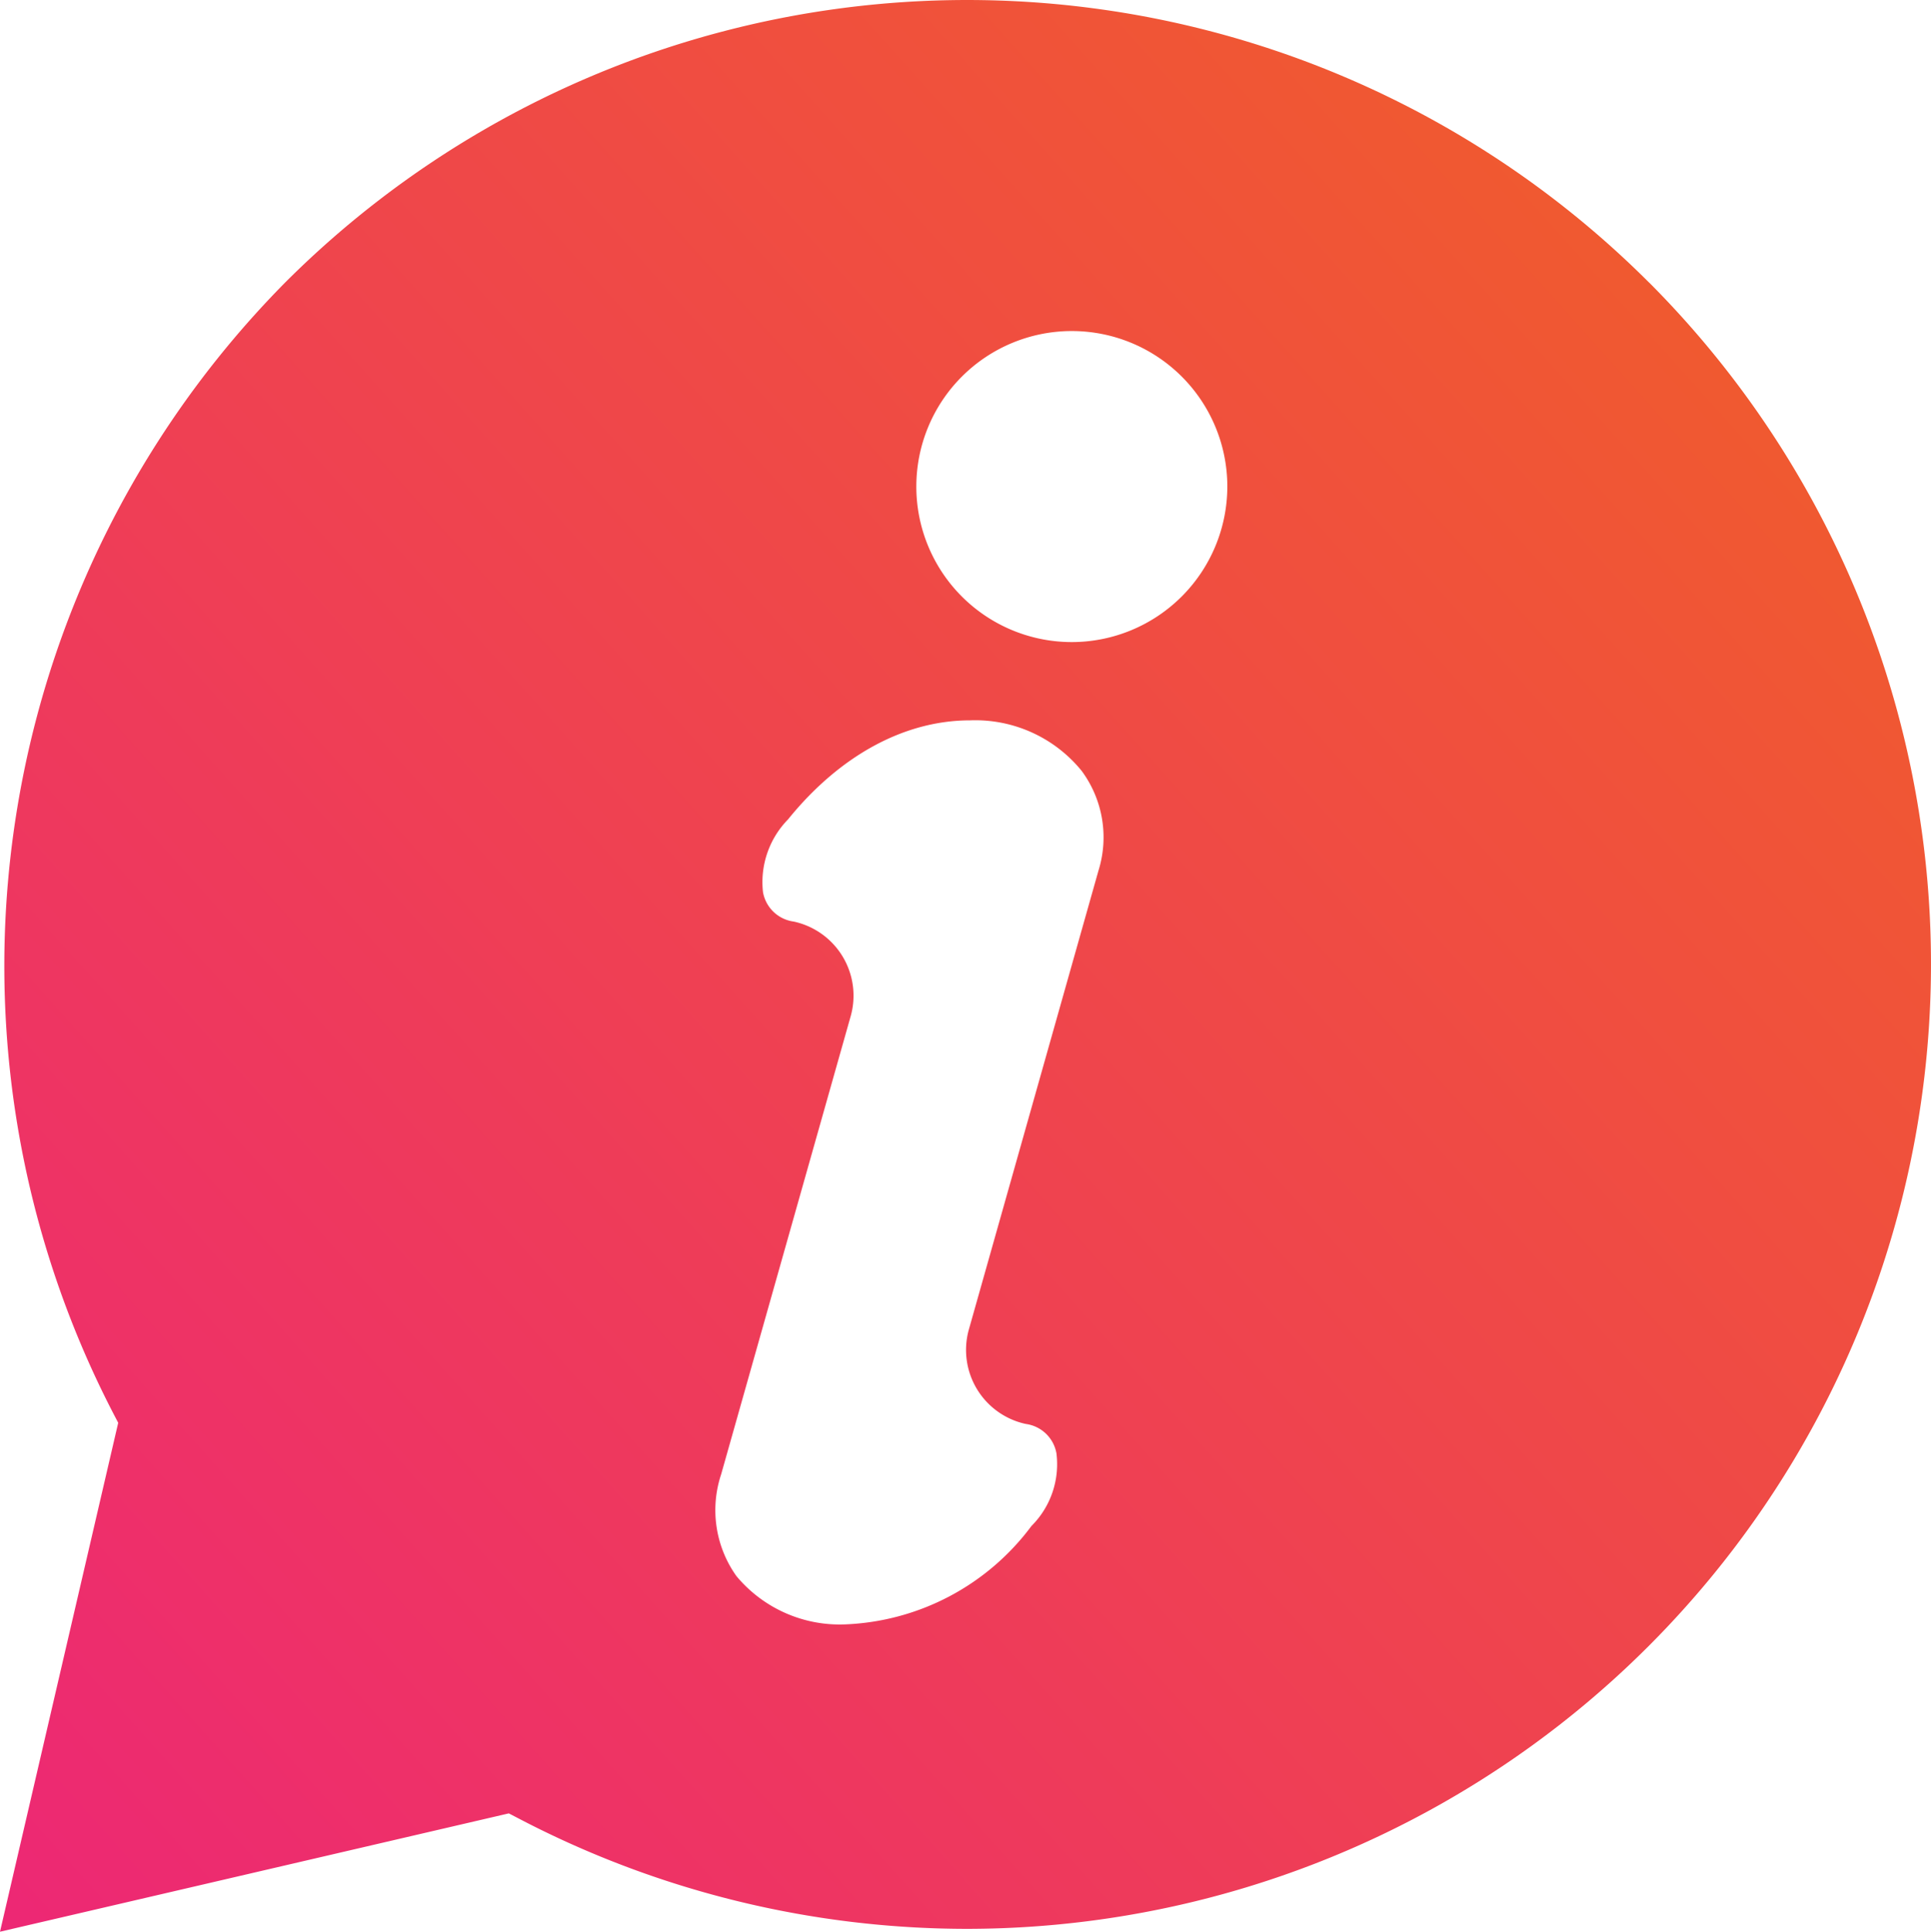
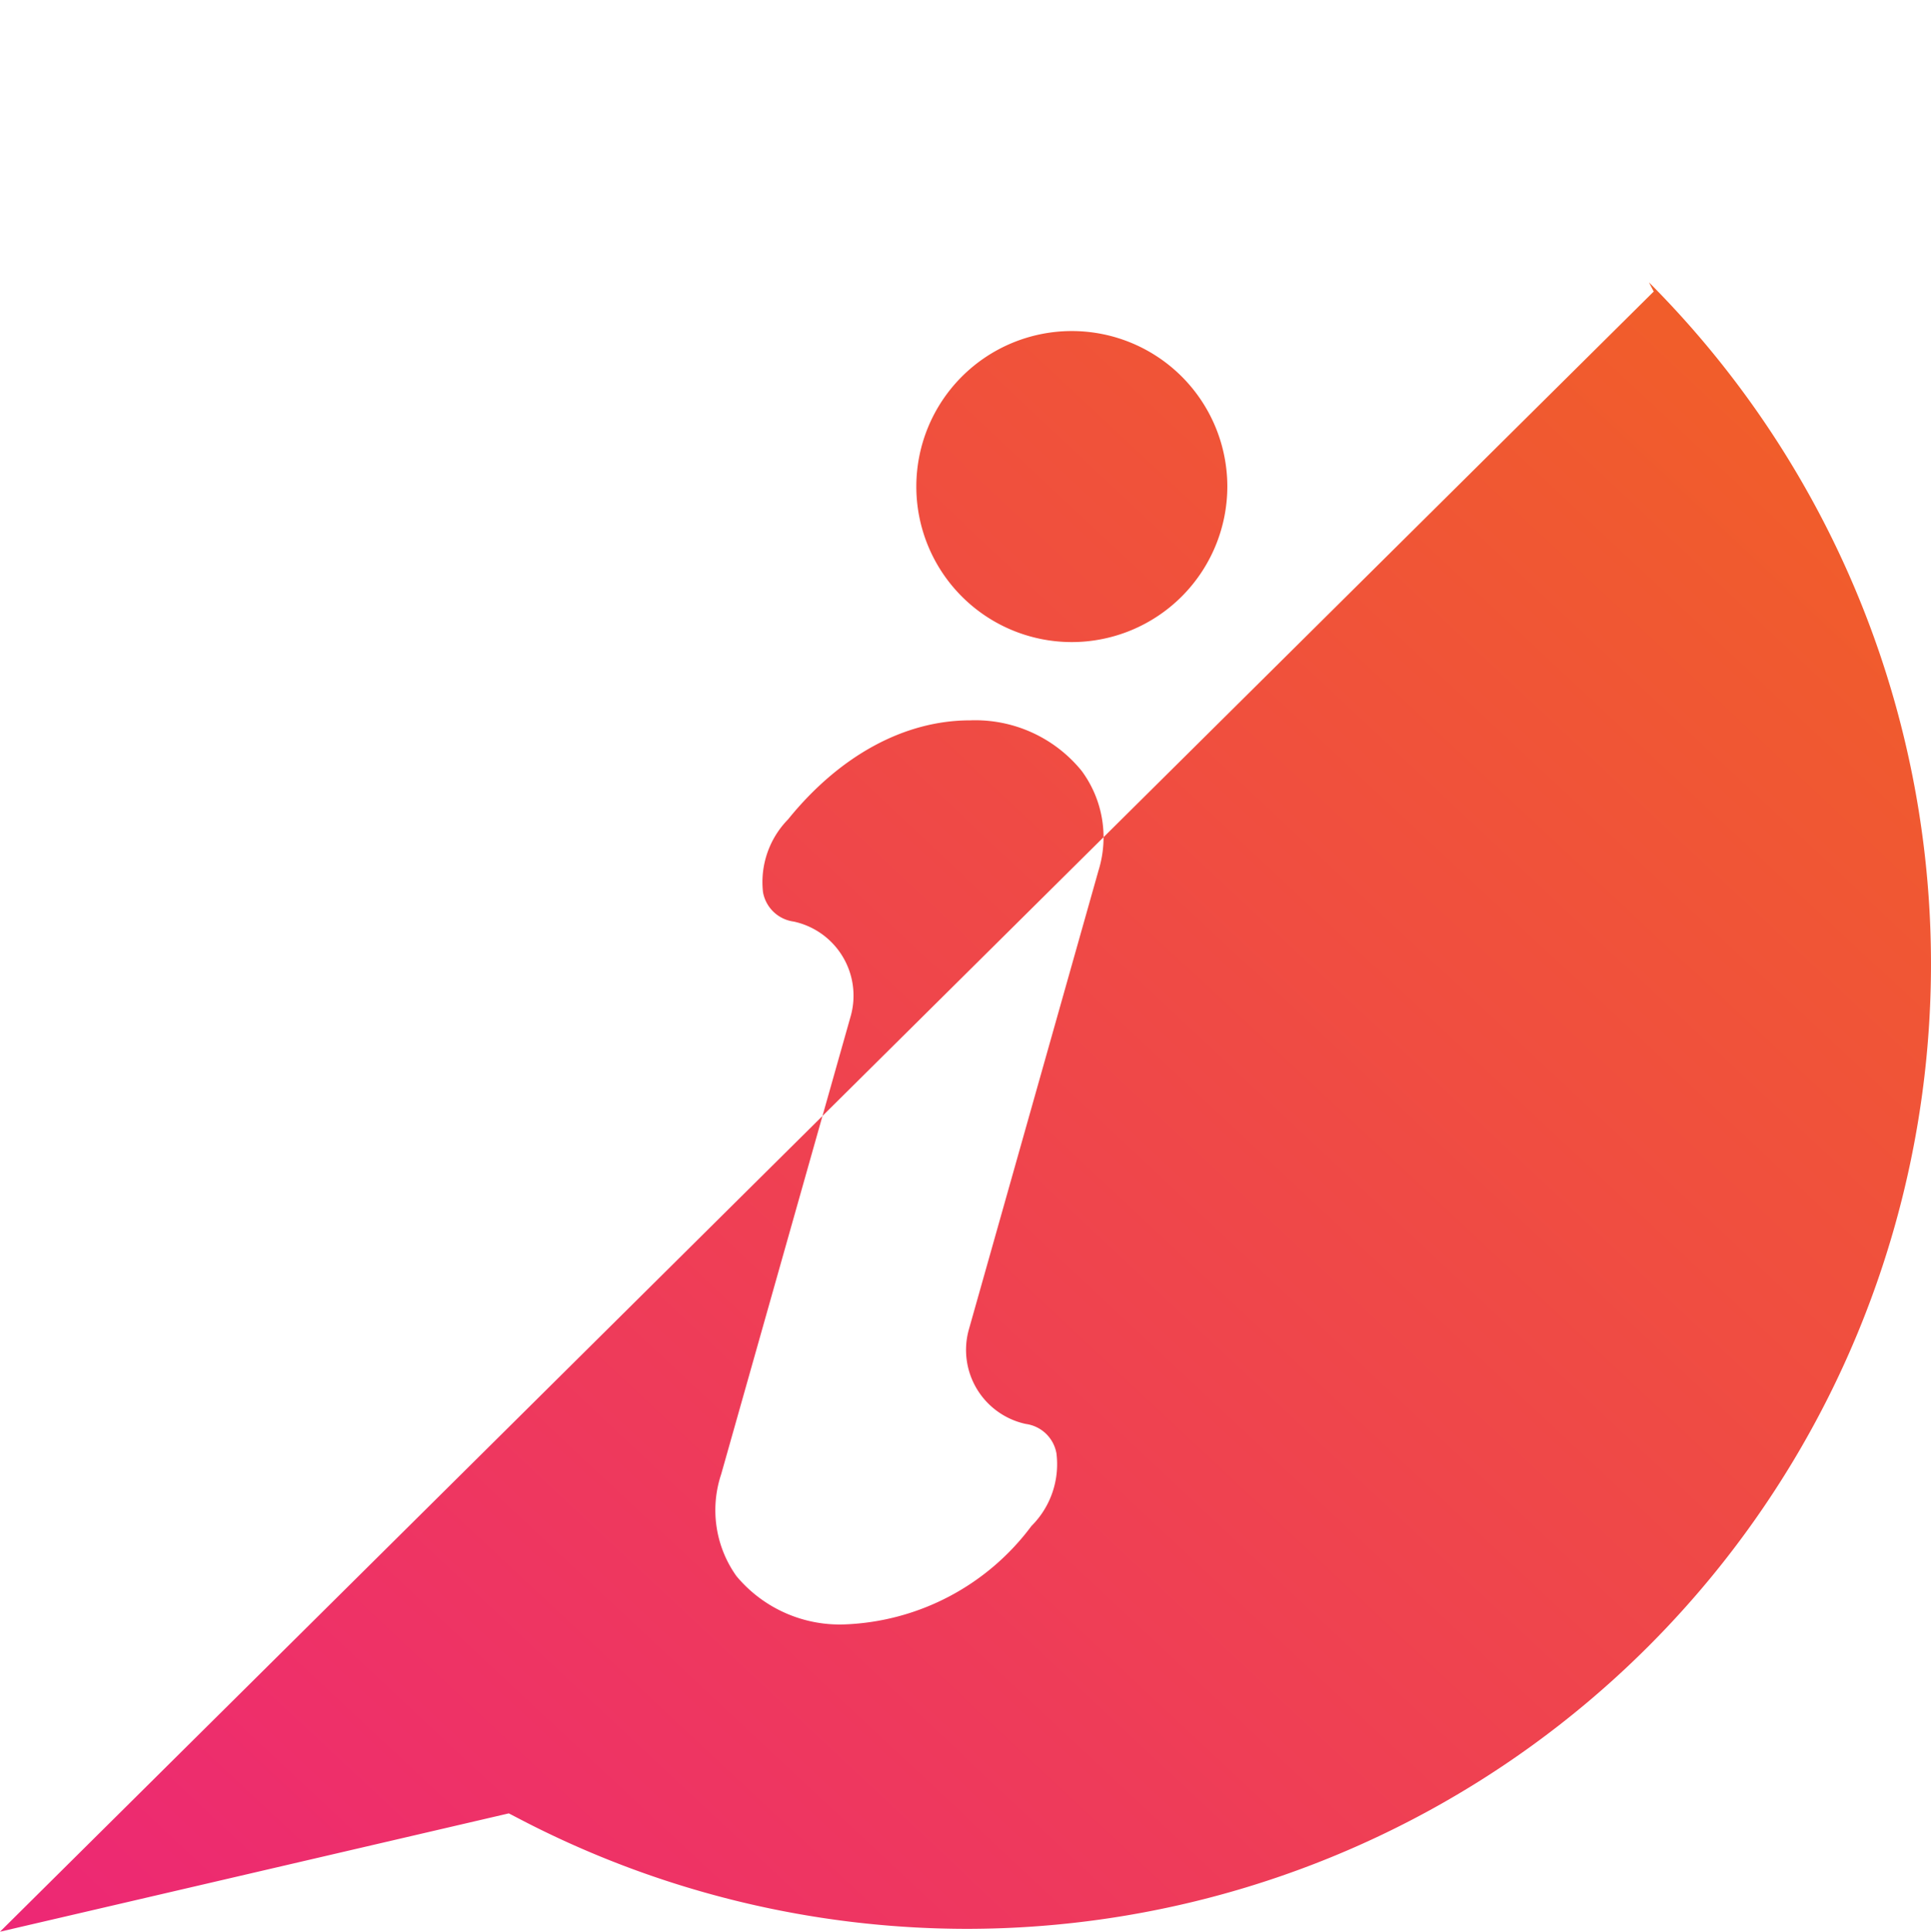
<svg xmlns="http://www.w3.org/2000/svg" width="82.232" height="82.253" viewBox="0 0 82.232 82.253">
  <defs>
    <linearGradient id="linear-gradient" x1="1" x2="-0.322" y2="1.186" gradientUnits="objectBoundingBox">
      <stop offset="0" stop-color="#f16224" />
      <stop offset="1" stop-color="#ec188a" />
    </linearGradient>
  </defs>
-   <path id="Path_1303" data-name="Path 1303" d="M78.642,297.257a41.069,41.069,0,0,0-58.08,0,41.4,41.4,0,0,0-7.31,48.17l.2.384L8.418,367.481l21.668-5.039.385.2a41.225,41.225,0,0,0,19.134,4.717,41.081,41.081,0,0,0,29.037-70.105M55.193,322.313l-5.512,19.512A3.224,3.224,0,0,0,52.1,345.86a1.532,1.532,0,0,1,1.307,1.252,3.711,3.711,0,0,1-1.065,3.094,10.4,10.4,0,0,1-7.894,4.187,5.723,5.723,0,0,1-4.669-2.055,4.835,4.835,0,0,1-.652-4.328L44.644,328.5a3.227,3.227,0,0,0-2.424-4.031,1.535,1.535,0,0,1-1.309-1.25,3.817,3.817,0,0,1,1.065-3.1c2.2-2.72,4.957-4.218,7.75-4.218a5.836,5.836,0,0,1,4.754,2.15,4.759,4.759,0,0,1,.712,4.264m-1.132-9.747a6.622,6.622,0,1,1,6.624-6.622,6.63,6.63,0,0,1-6.624,6.622" transform="translate(-8.418 -285.228)" fill="url(#linear-gradient)" />
+   <path id="Path_1303" data-name="Path 1303" d="M78.642,297.257l.2.384L8.418,367.481l21.668-5.039.385.2a41.225,41.225,0,0,0,19.134,4.717,41.081,41.081,0,0,0,29.037-70.105M55.193,322.313l-5.512,19.512A3.224,3.224,0,0,0,52.1,345.86a1.532,1.532,0,0,1,1.307,1.252,3.711,3.711,0,0,1-1.065,3.094,10.4,10.4,0,0,1-7.894,4.187,5.723,5.723,0,0,1-4.669-2.055,4.835,4.835,0,0,1-.652-4.328L44.644,328.5a3.227,3.227,0,0,0-2.424-4.031,1.535,1.535,0,0,1-1.309-1.25,3.817,3.817,0,0,1,1.065-3.1c2.2-2.72,4.957-4.218,7.75-4.218a5.836,5.836,0,0,1,4.754,2.15,4.759,4.759,0,0,1,.712,4.264m-1.132-9.747a6.622,6.622,0,1,1,6.624-6.622,6.63,6.63,0,0,1-6.624,6.622" transform="translate(-8.418 -285.228)" fill="url(#linear-gradient)" />
</svg>